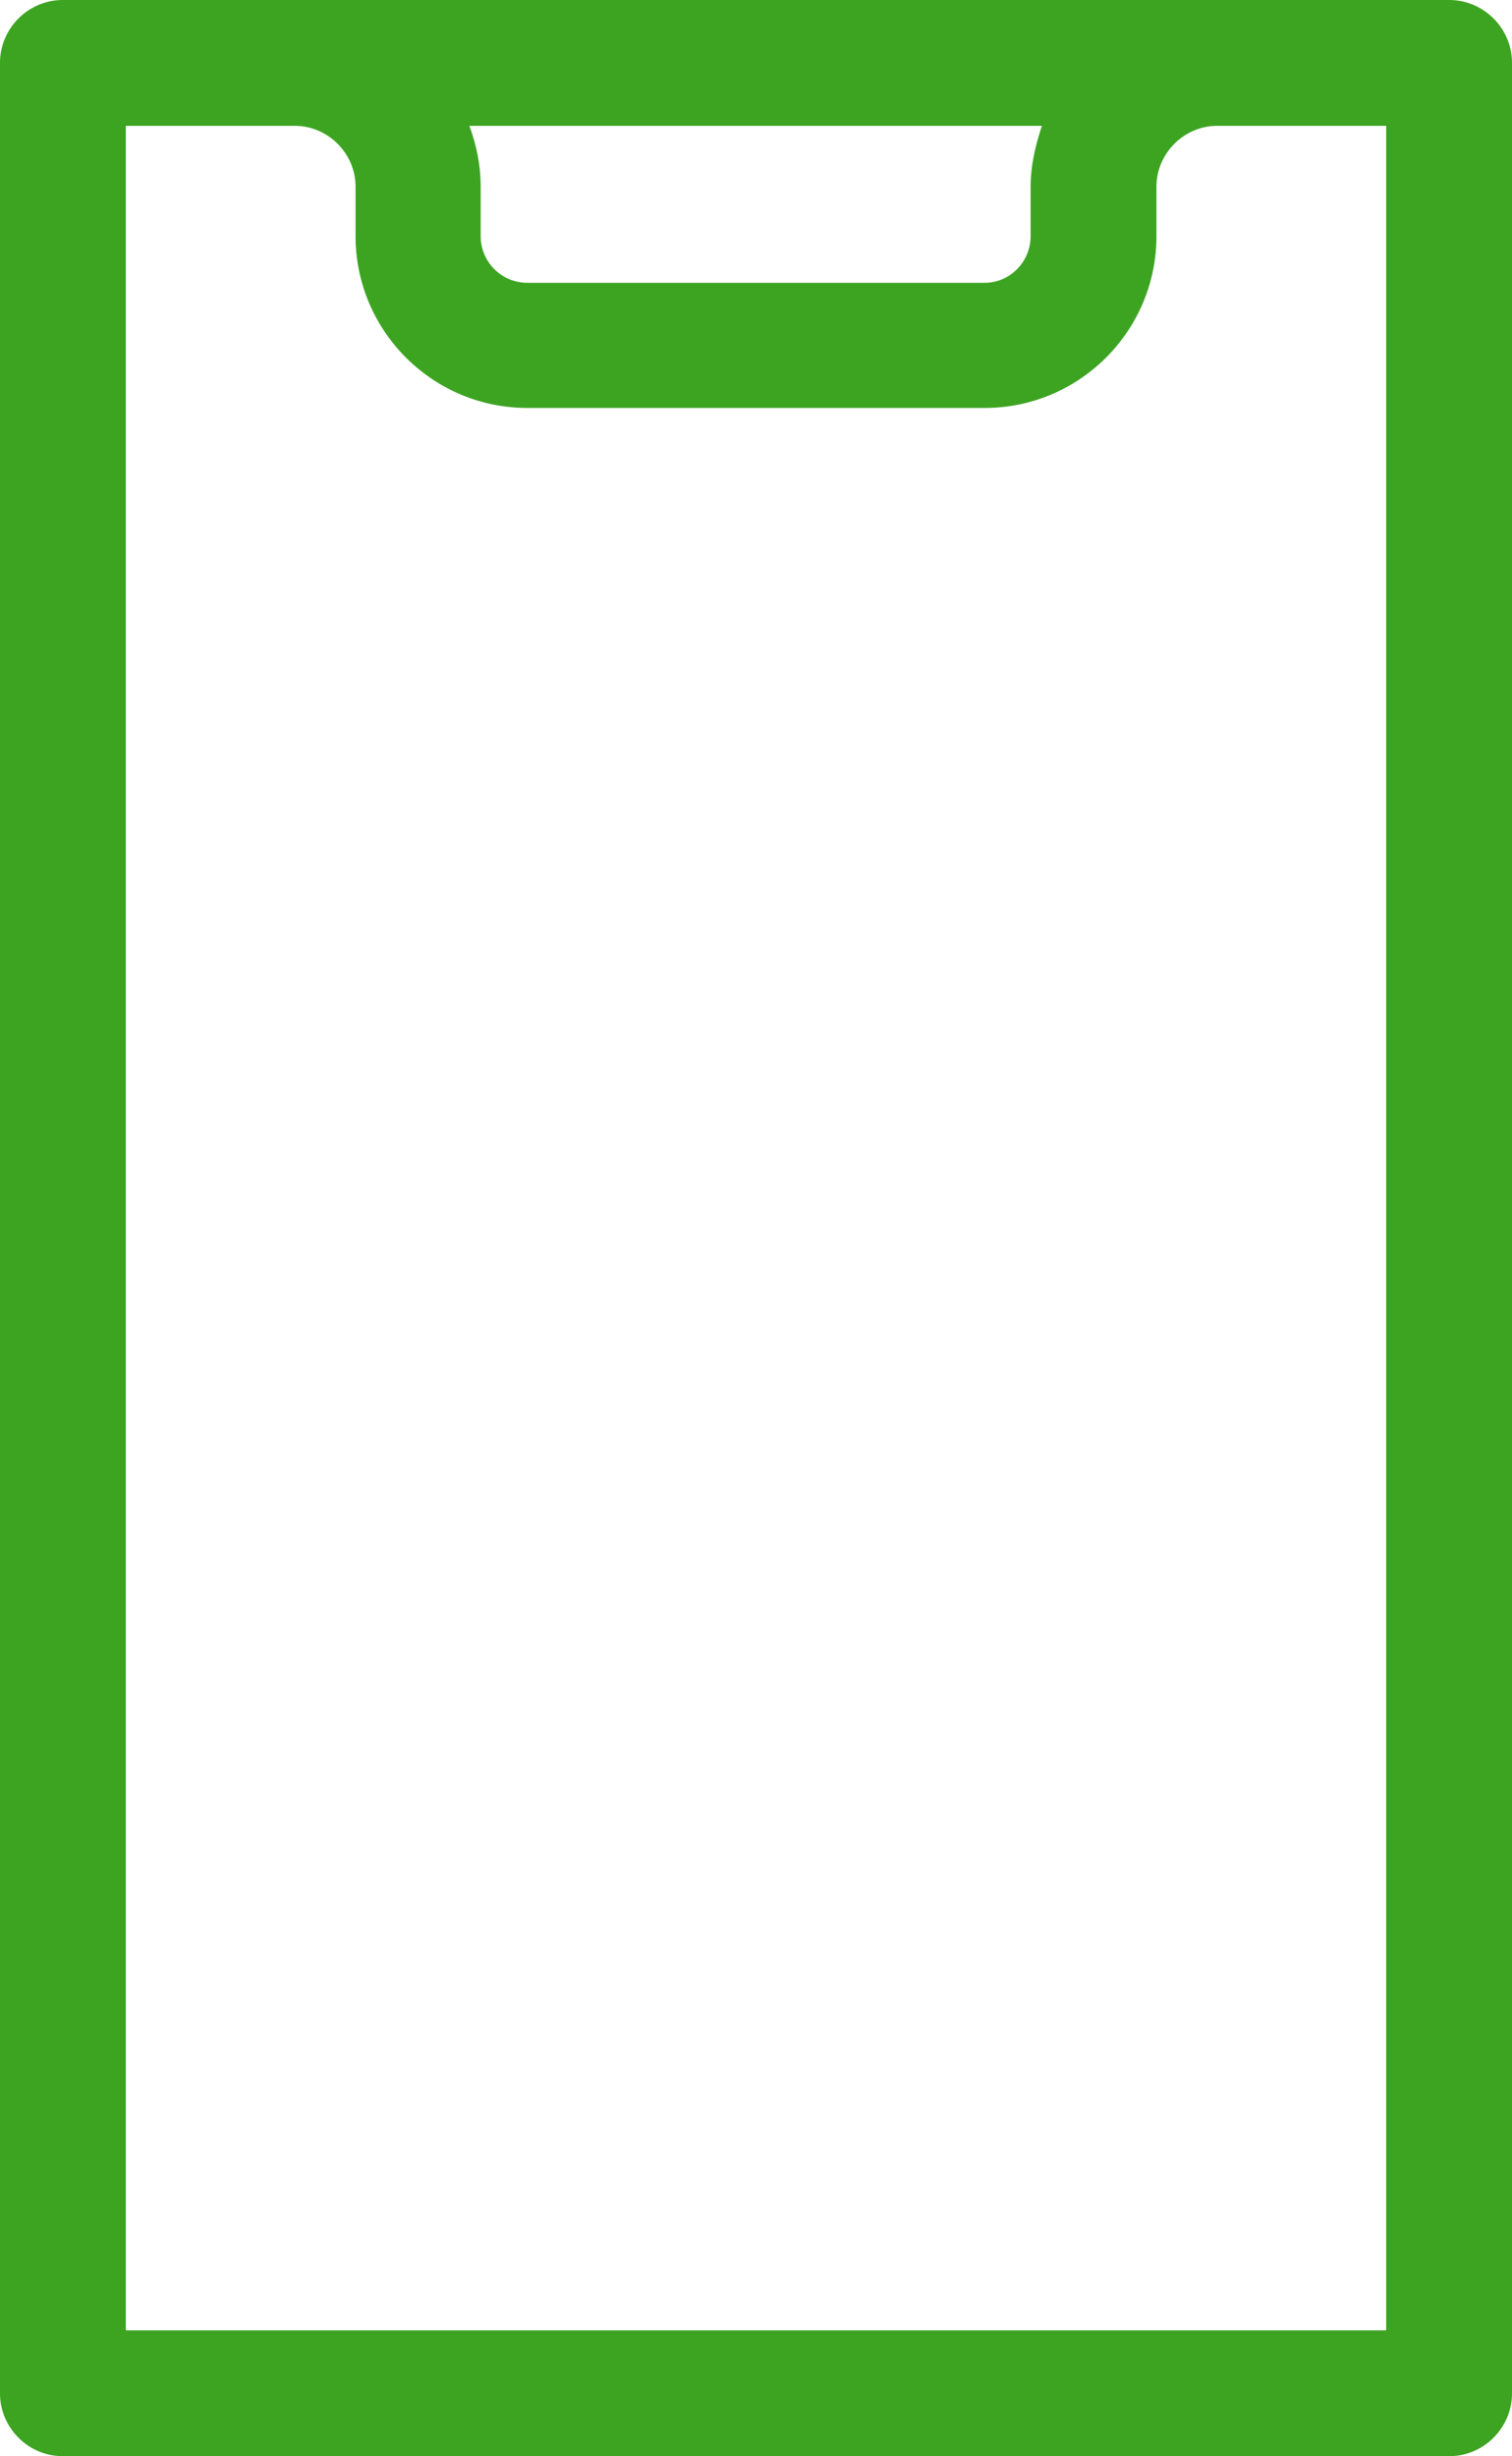
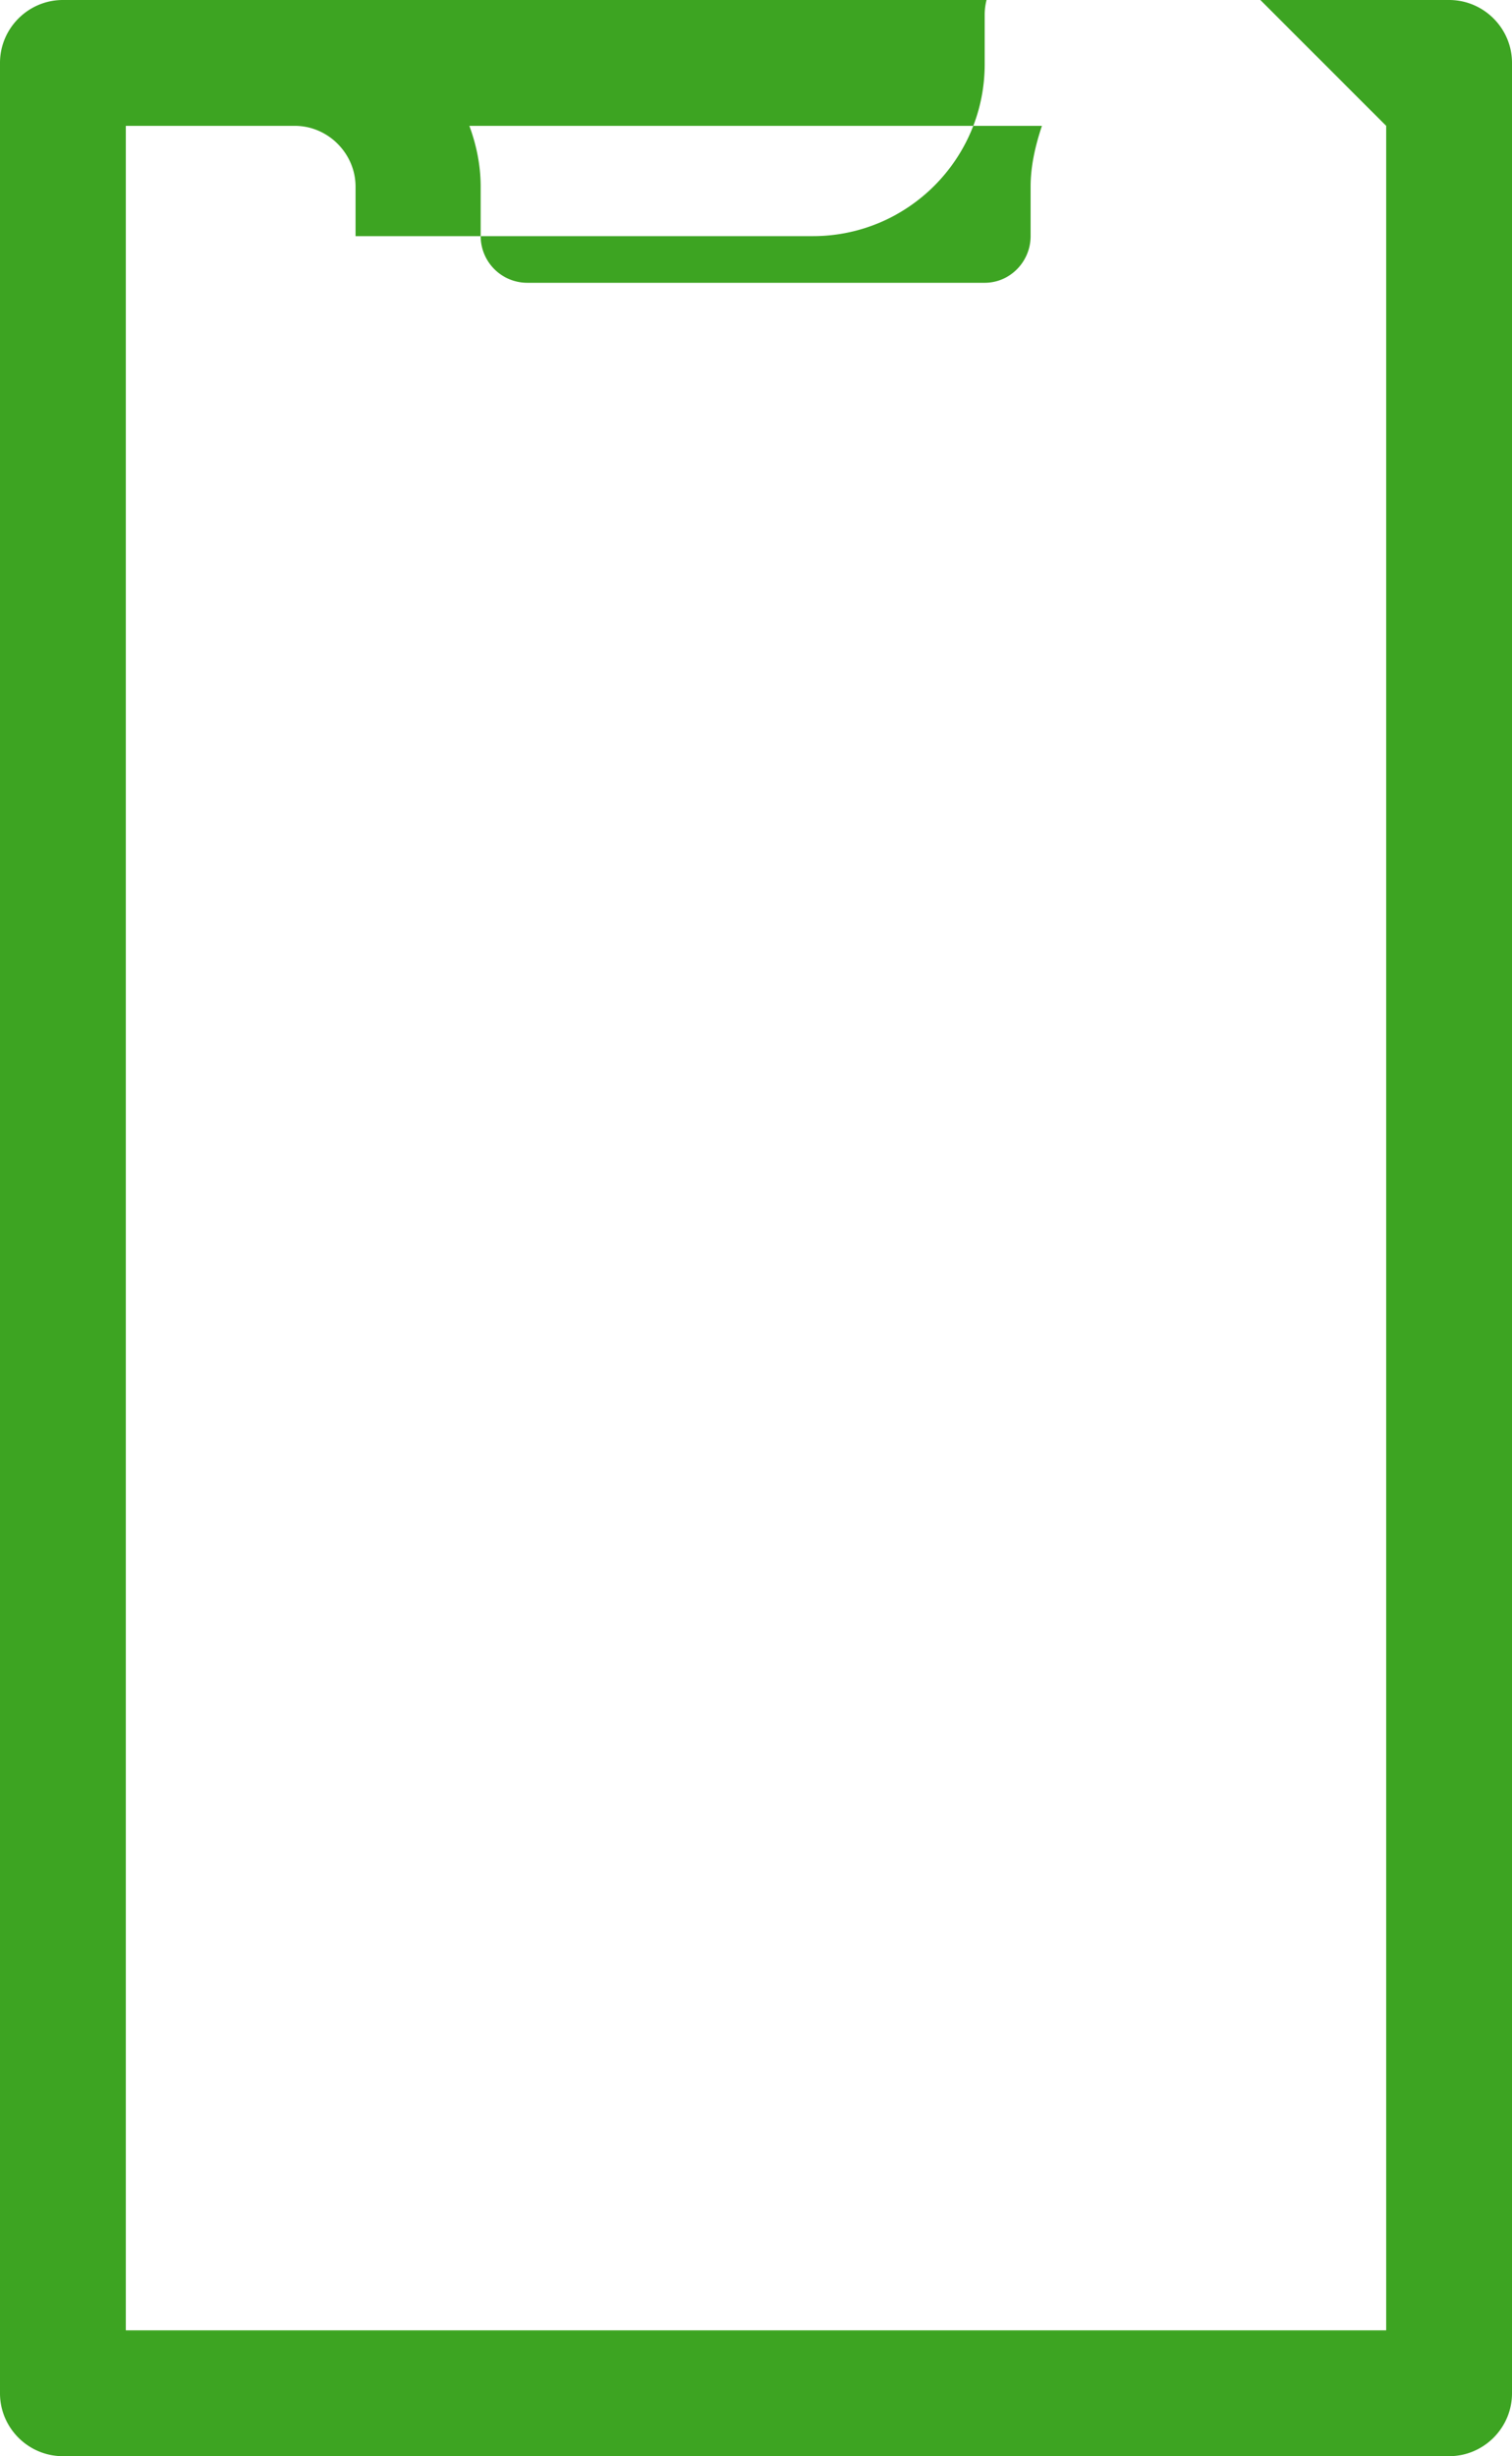
<svg xmlns="http://www.w3.org/2000/svg" data-name="レイヤー 1" width="21.39" height="34.74">
-   <path d="M.89 0C.4 0 0 .4 0 .89v32.96c0 .49.4.89.89.89H20.5c.49 0 .89-.4.89-.89V.89c0-.49-.4-.89-.89-.89H.89zm18.72 1.78v31.18H1.78V1.78h2.39c.47 0 .86.39.86.86v.7c0 1.34 1.09 2.43 2.43 2.43h6.47c1.34 0 2.43-1.09 2.43-2.43v-.7c0-.47.39-.86.86-.86h2.39zm-12.96 0h8.09c-.09.27-.16.56-.16.86v.7c0 .36-.29.66-.65.66H7.46a.66.66 0 01-.66-.66v-.7c0-.3-.06-.59-.16-.86z" fill="#3da422" />
+   <path d="M.89 0C.4 0 0 .4 0 .89v32.96c0 .49.4.89.89.89H20.5c.49 0 .89-.4.89-.89V.89c0-.49-.4-.89-.89-.89H.89zm18.72 1.78v31.18H1.78V1.78h2.39c.47 0 .86.39.86.86v.7h6.47c1.34 0 2.43-1.09 2.43-2.43v-.7c0-.47.39-.86.86-.86h2.39zm-12.96 0h8.09c-.09.27-.16.56-.16.86v.7c0 .36-.29.66-.65.66H7.46a.66.66 0 01-.66-.66v-.7c0-.3-.06-.59-.16-.86z" fill="#3da422" />
</svg>